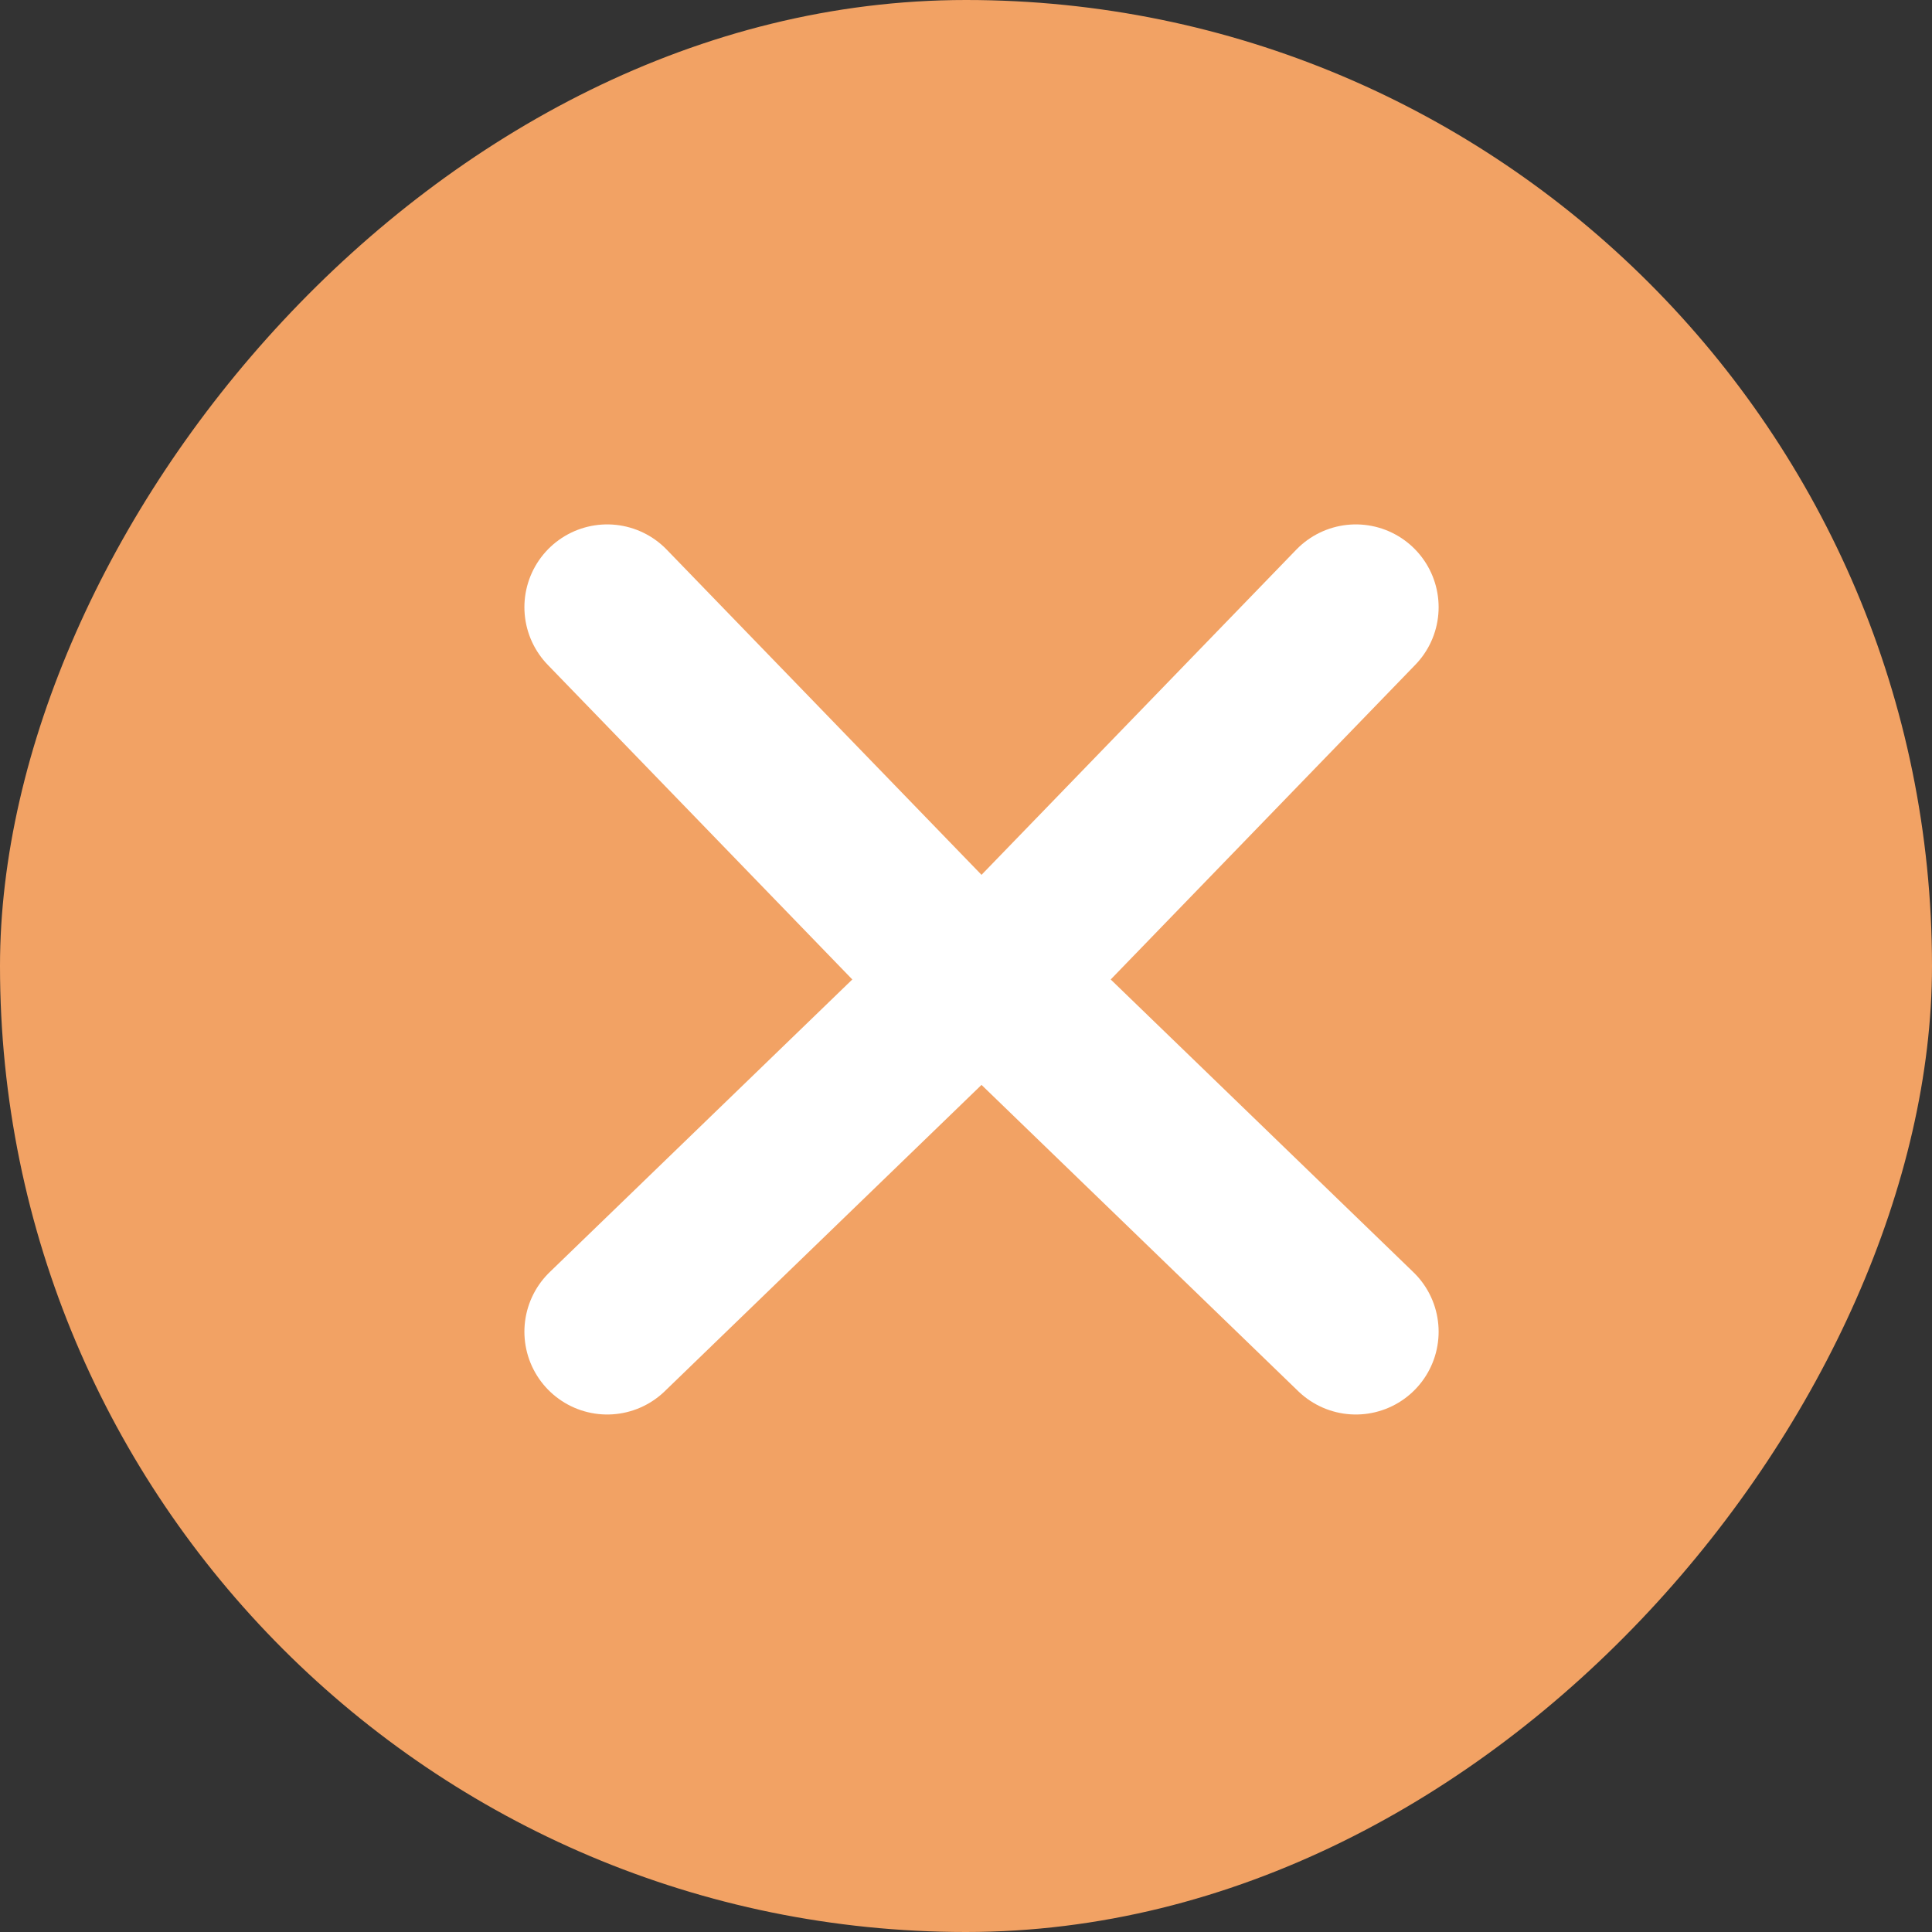
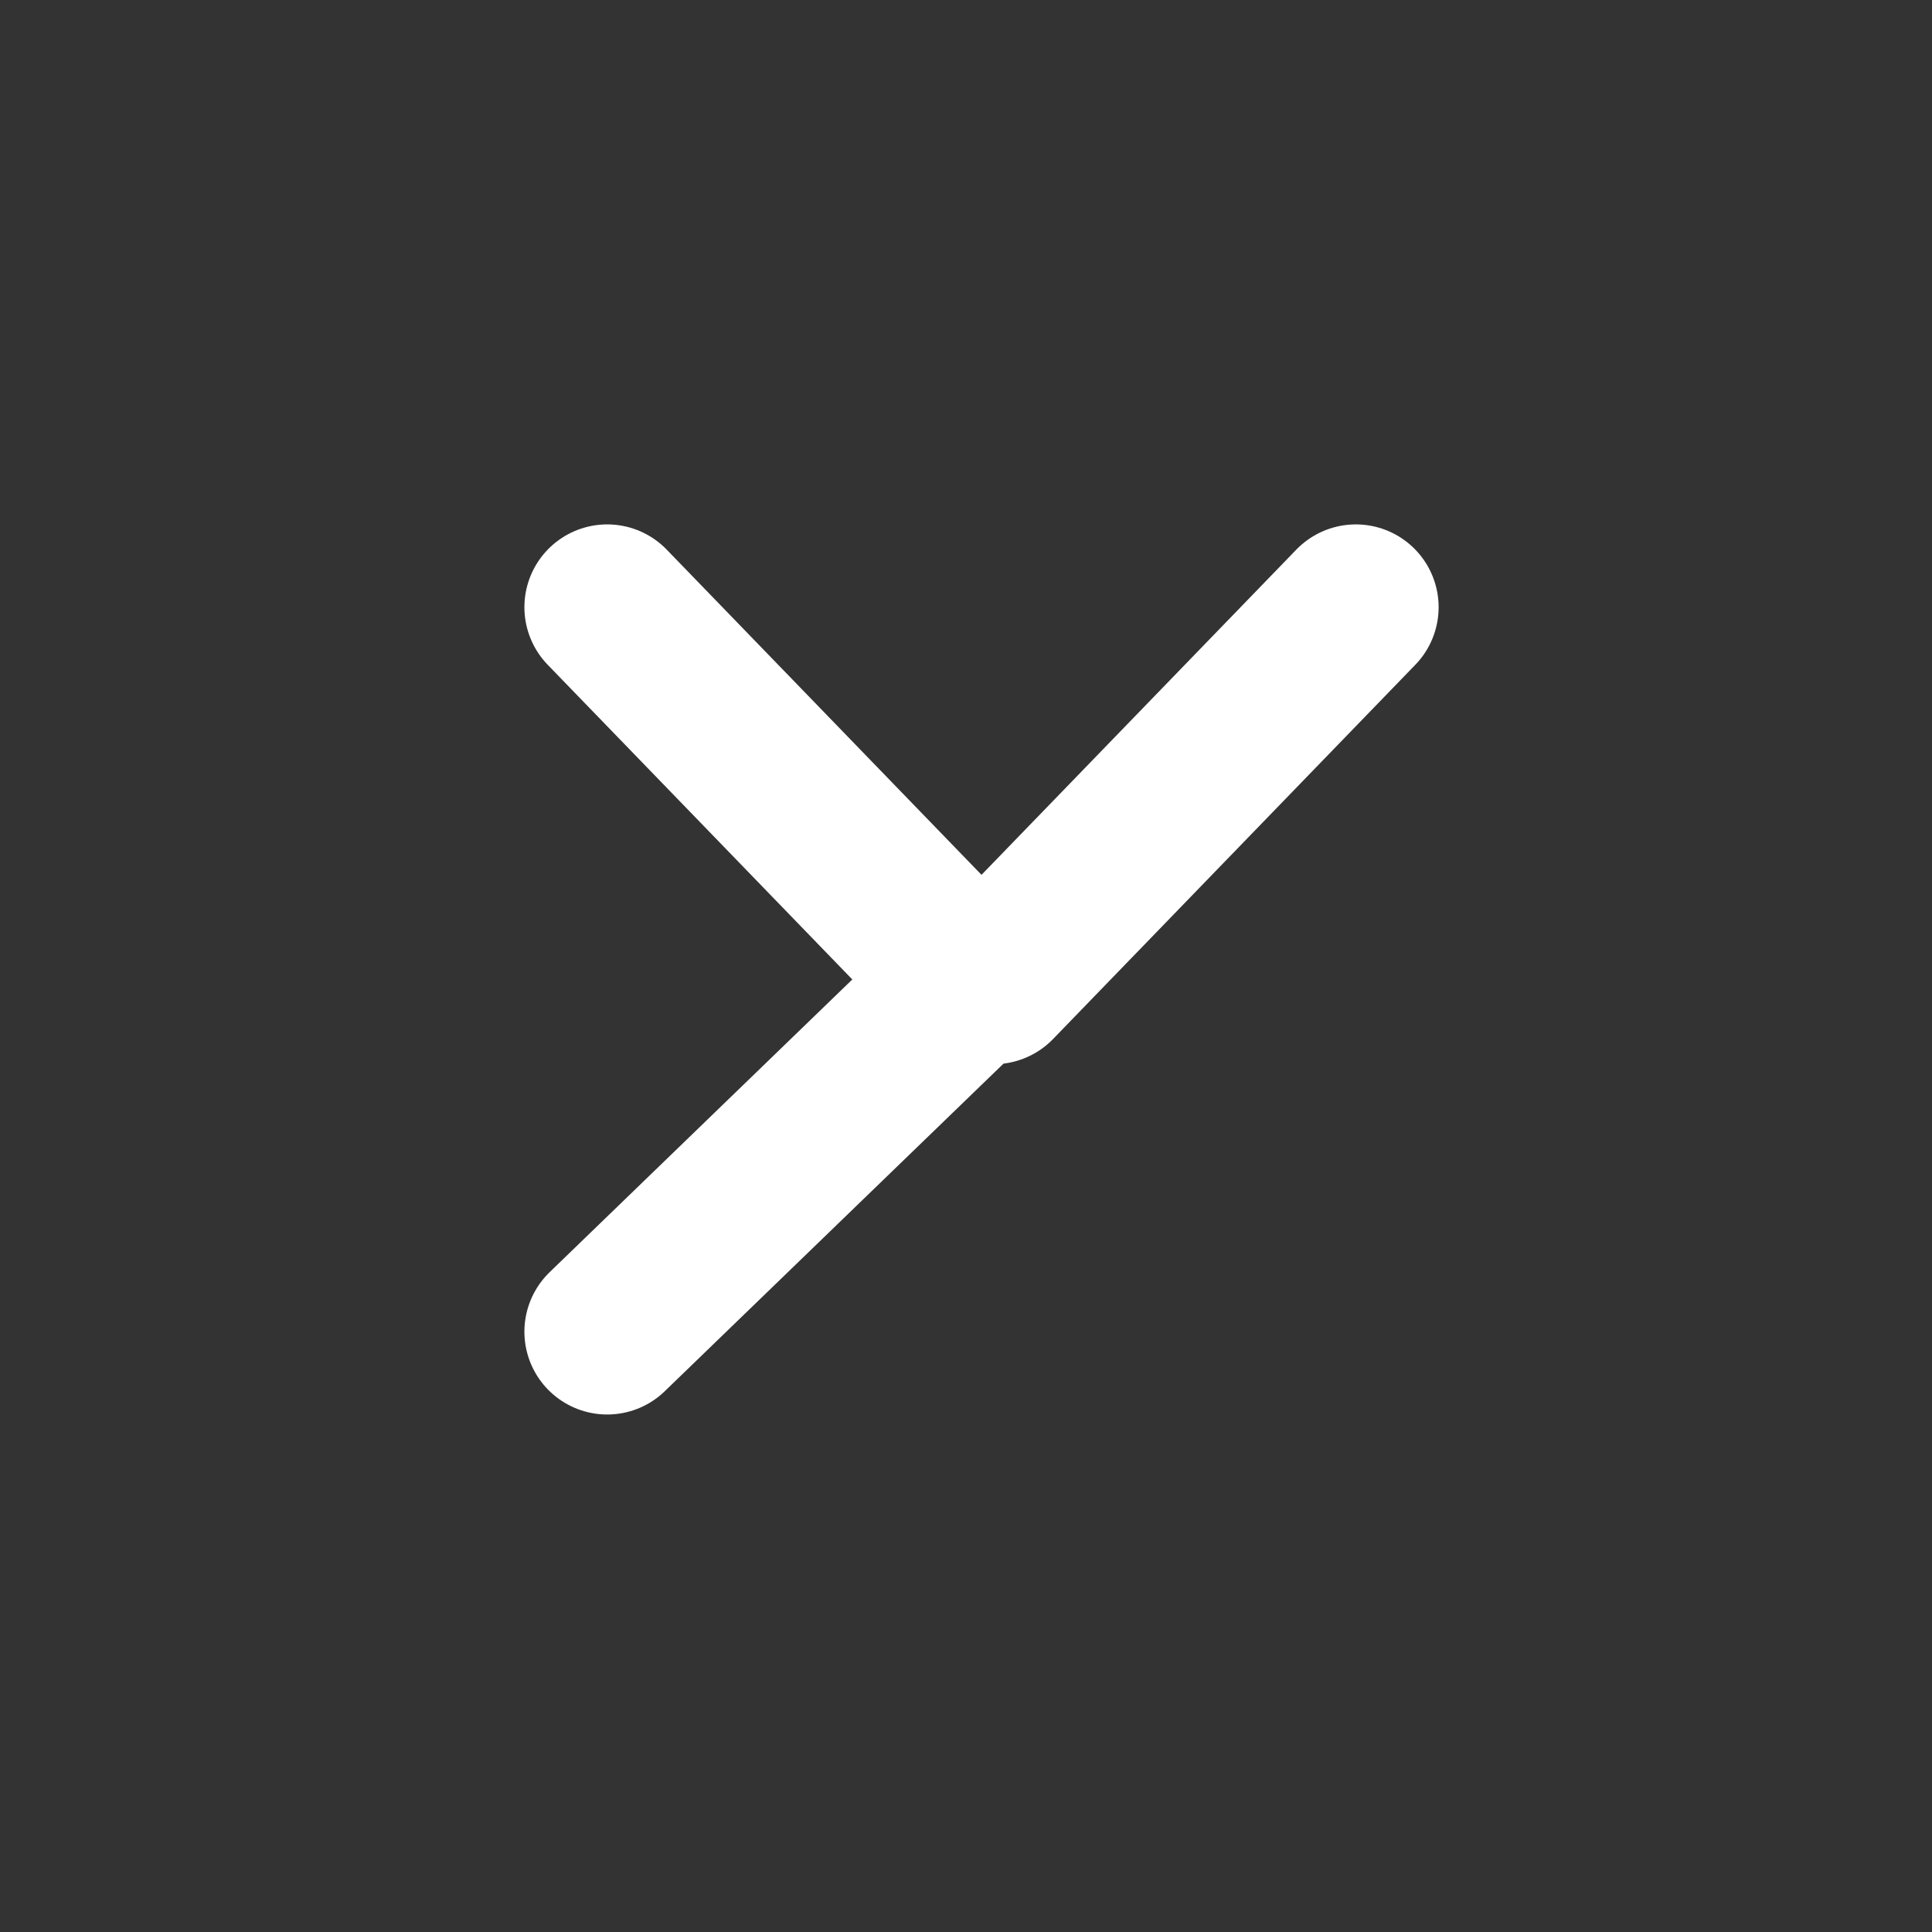
<svg xmlns="http://www.w3.org/2000/svg" width="35" height="35" viewBox="0 0 35 35" fill="none">
  <rect x="0" y="0" width="35" height="35" fill="#333333" stroke="none" />
-   <rect width="35" height="35" rx="17.5" transform="matrix(-1 0 0 1 35 0)" fill="#F2A264" />
-   <path d="M24.562 11L18 17.779L24.562 24.125" stroke="white" stroke-width="3" stroke-linecap="round" stroke-linejoin="round" />
+   <path d="M24.562 11L18 17.779" stroke="white" stroke-width="3" stroke-linecap="round" stroke-linejoin="round" />
  <path d="M11 11L17.562 17.779L11 24.125" stroke="white" stroke-width="3" stroke-linecap="round" stroke-linejoin="round" />
</svg>